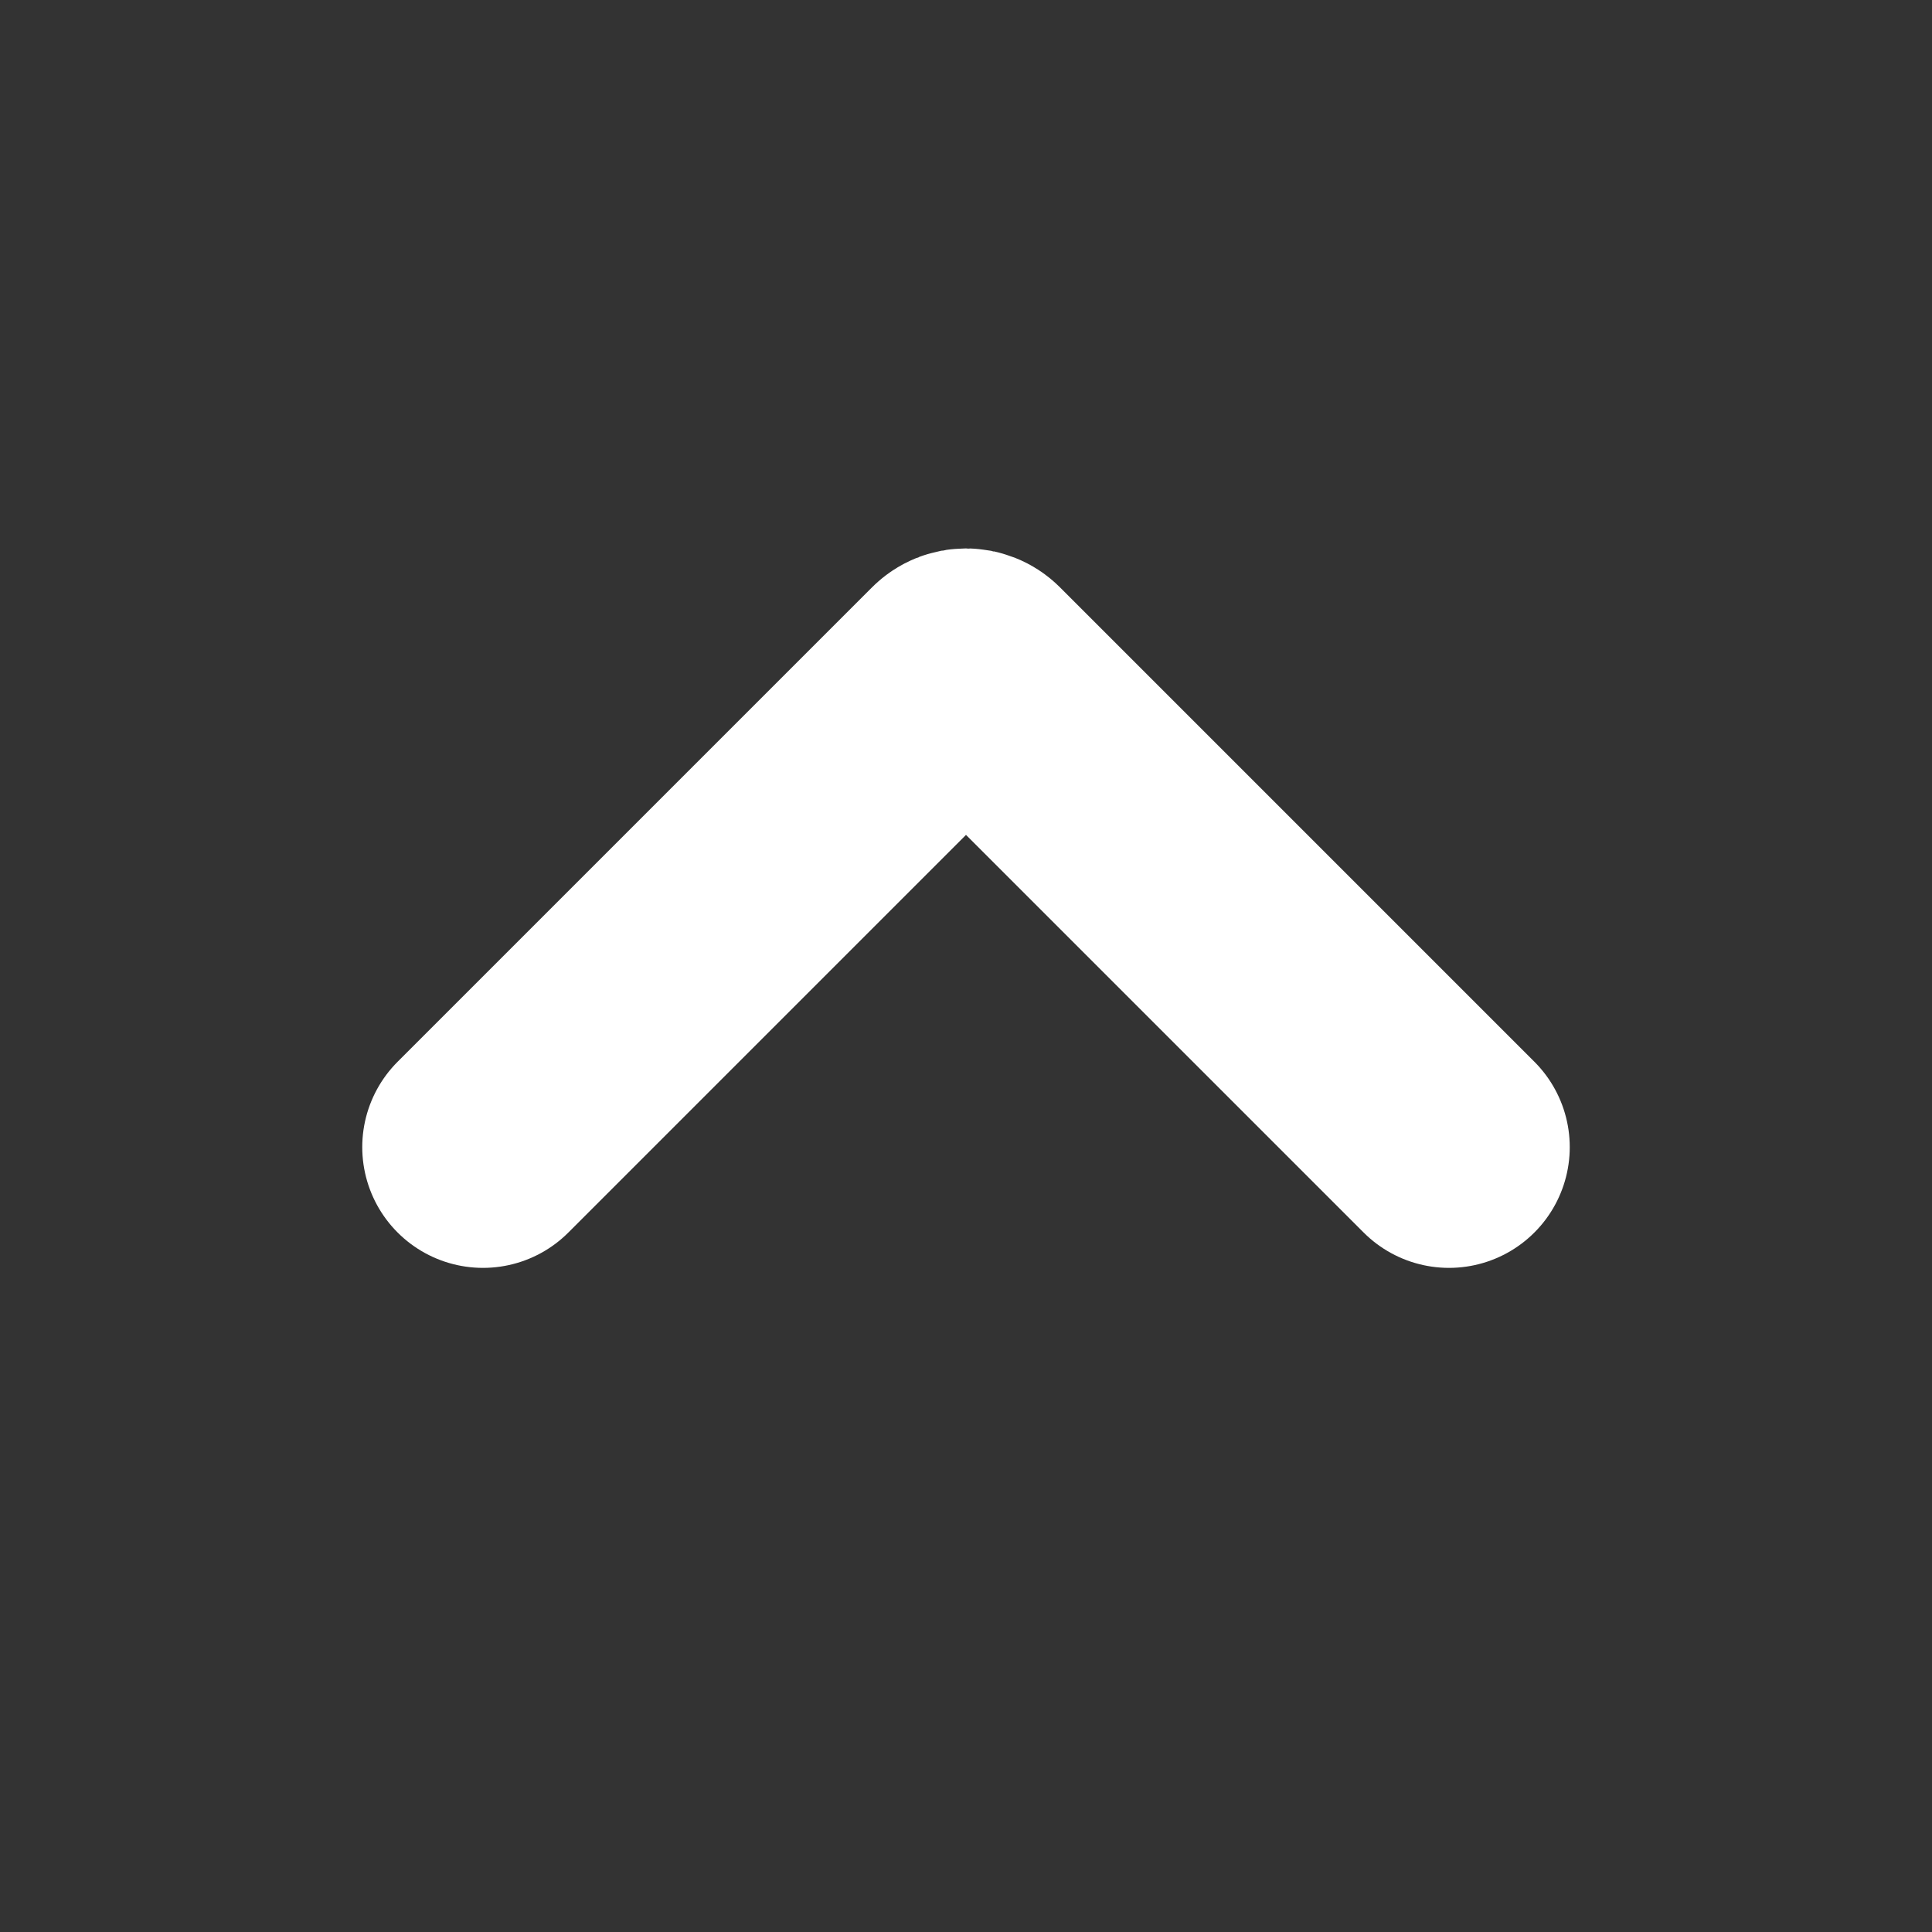
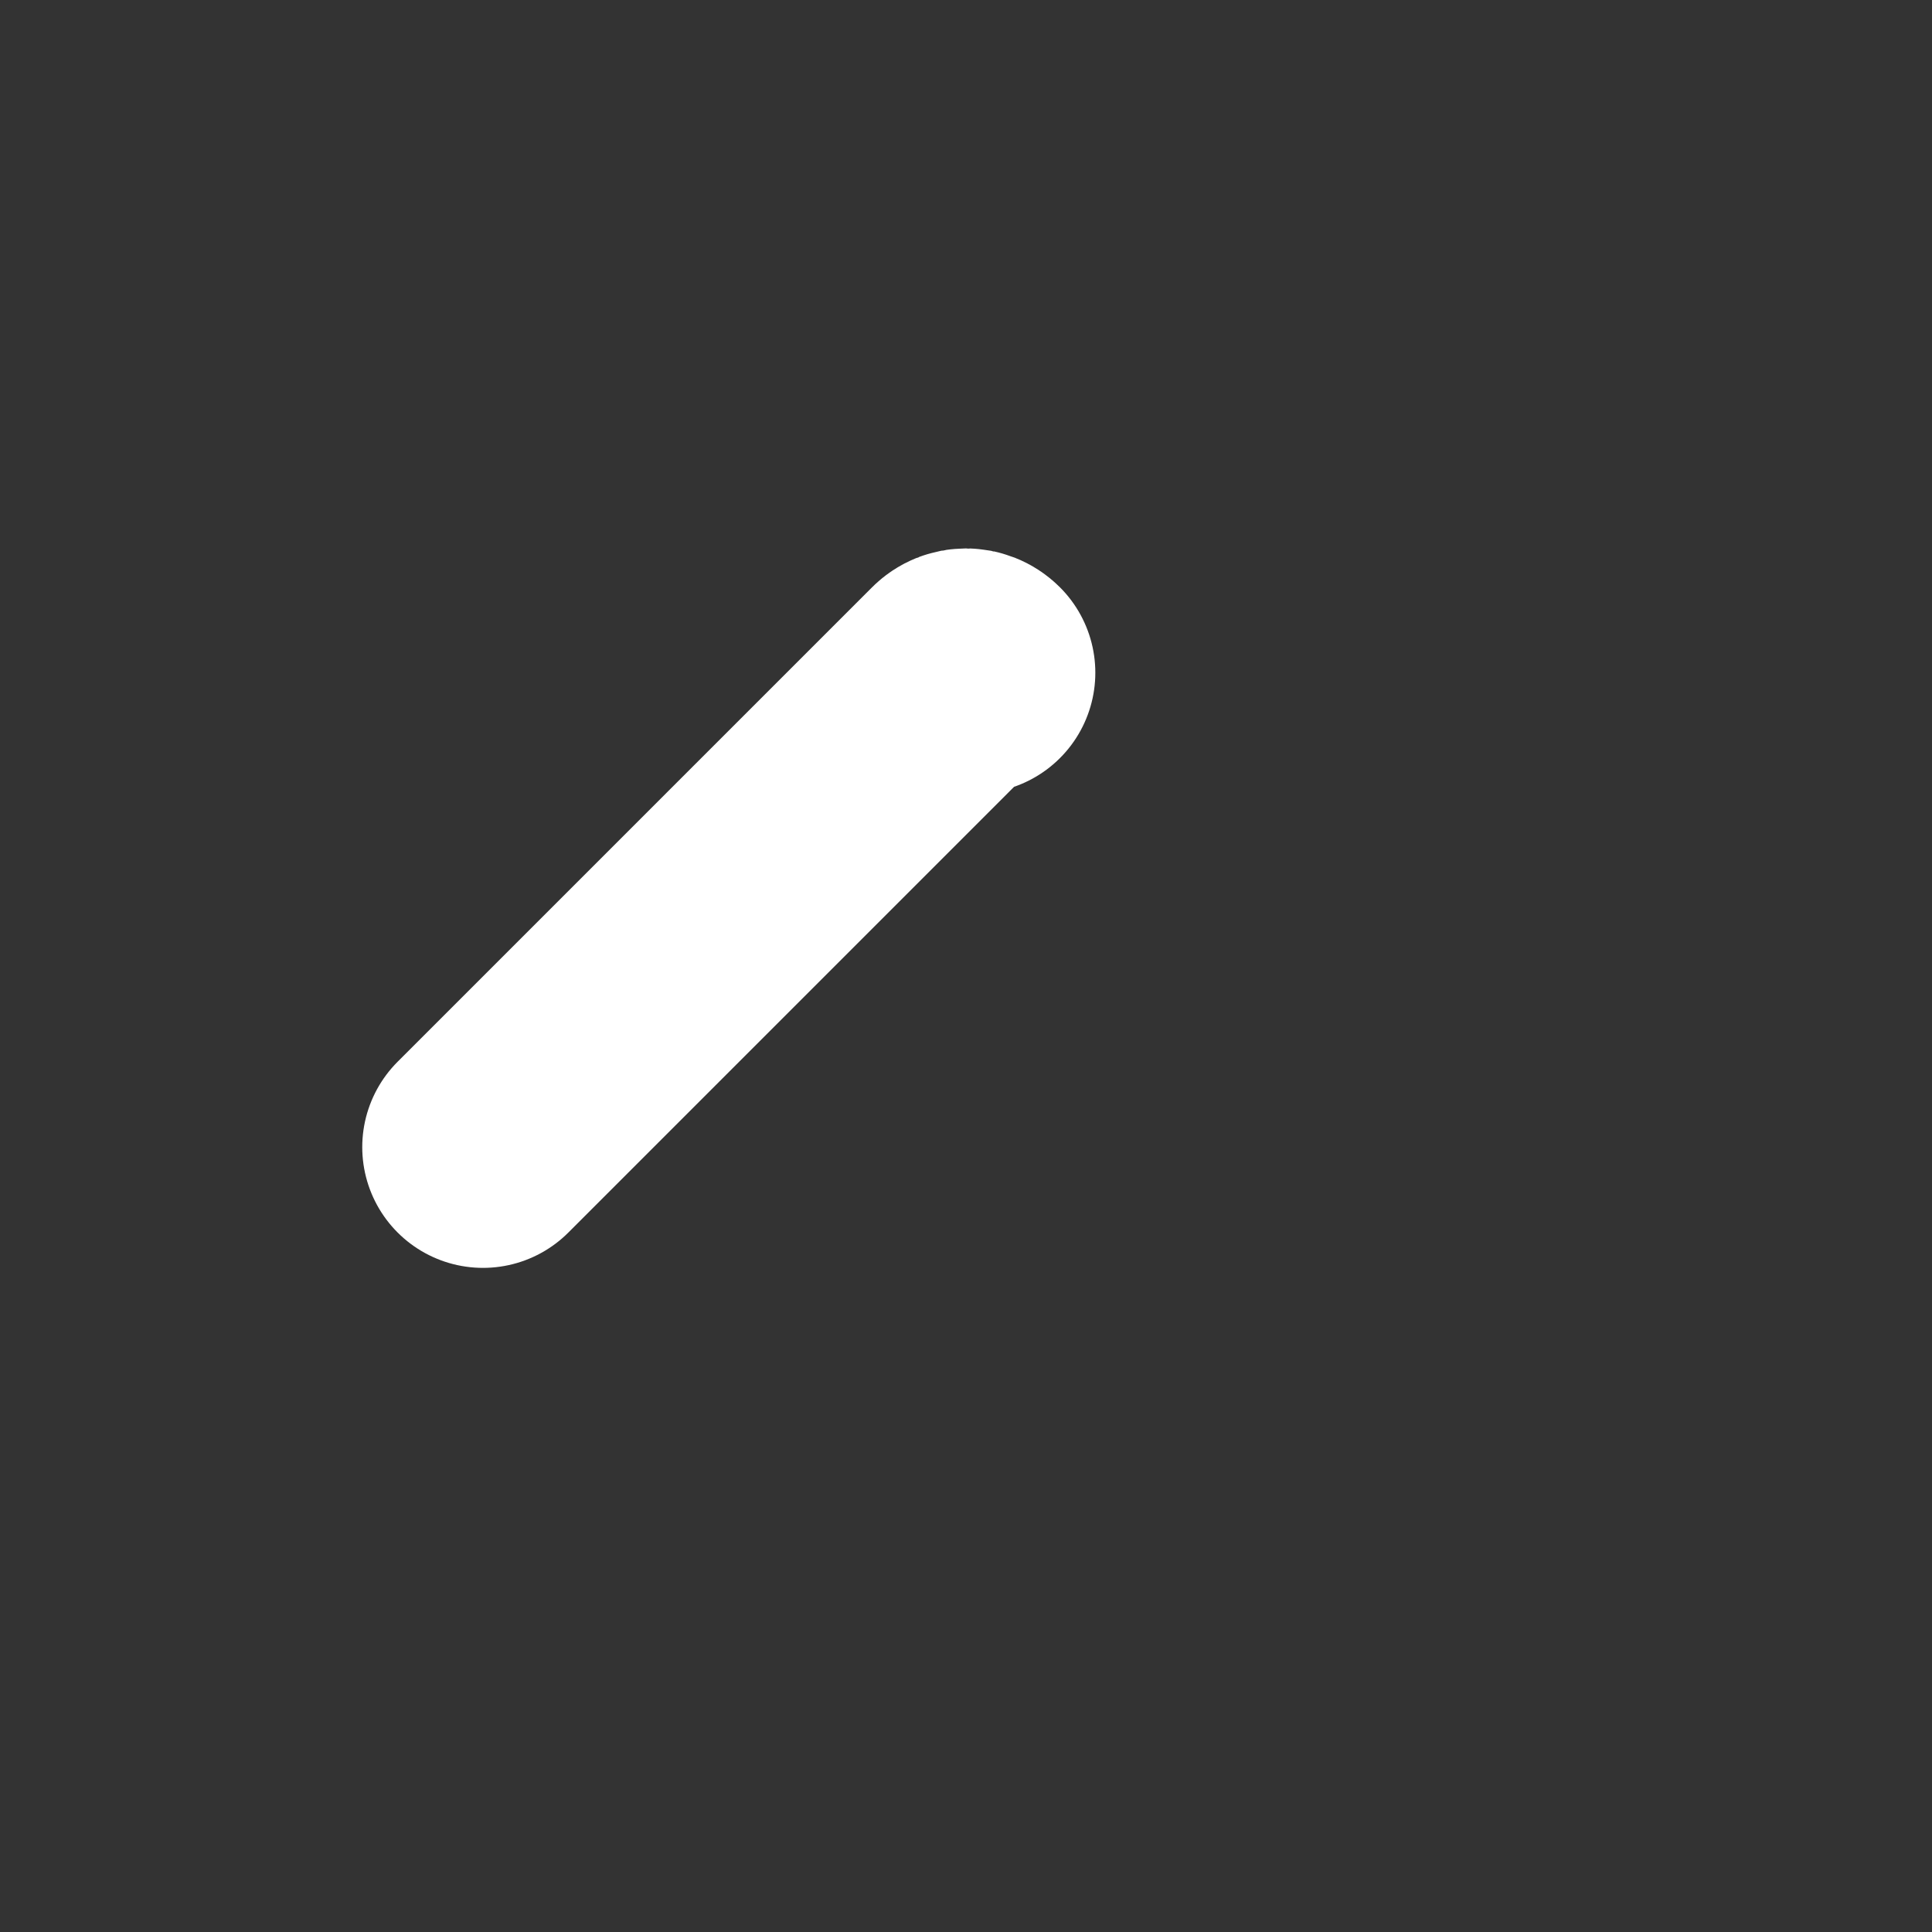
<svg xmlns="http://www.w3.org/2000/svg" width="16" height="16" viewBox="0 0 16 16" fill="none">
  <rect x="0" y="0" width="16" height="16" fill="#333333" stroke="none" />
-   <path d="M4 9.5L7.929 5.571C7.968 5.532 8.032 5.532 8.071 5.571L12 9.5" stroke="white" stroke-width="2" stroke-linecap="round" />
+   <path d="M4 9.5L7.929 5.571C7.968 5.532 8.032 5.532 8.071 5.571" stroke="white" stroke-width="2" stroke-linecap="round" />
</svg>